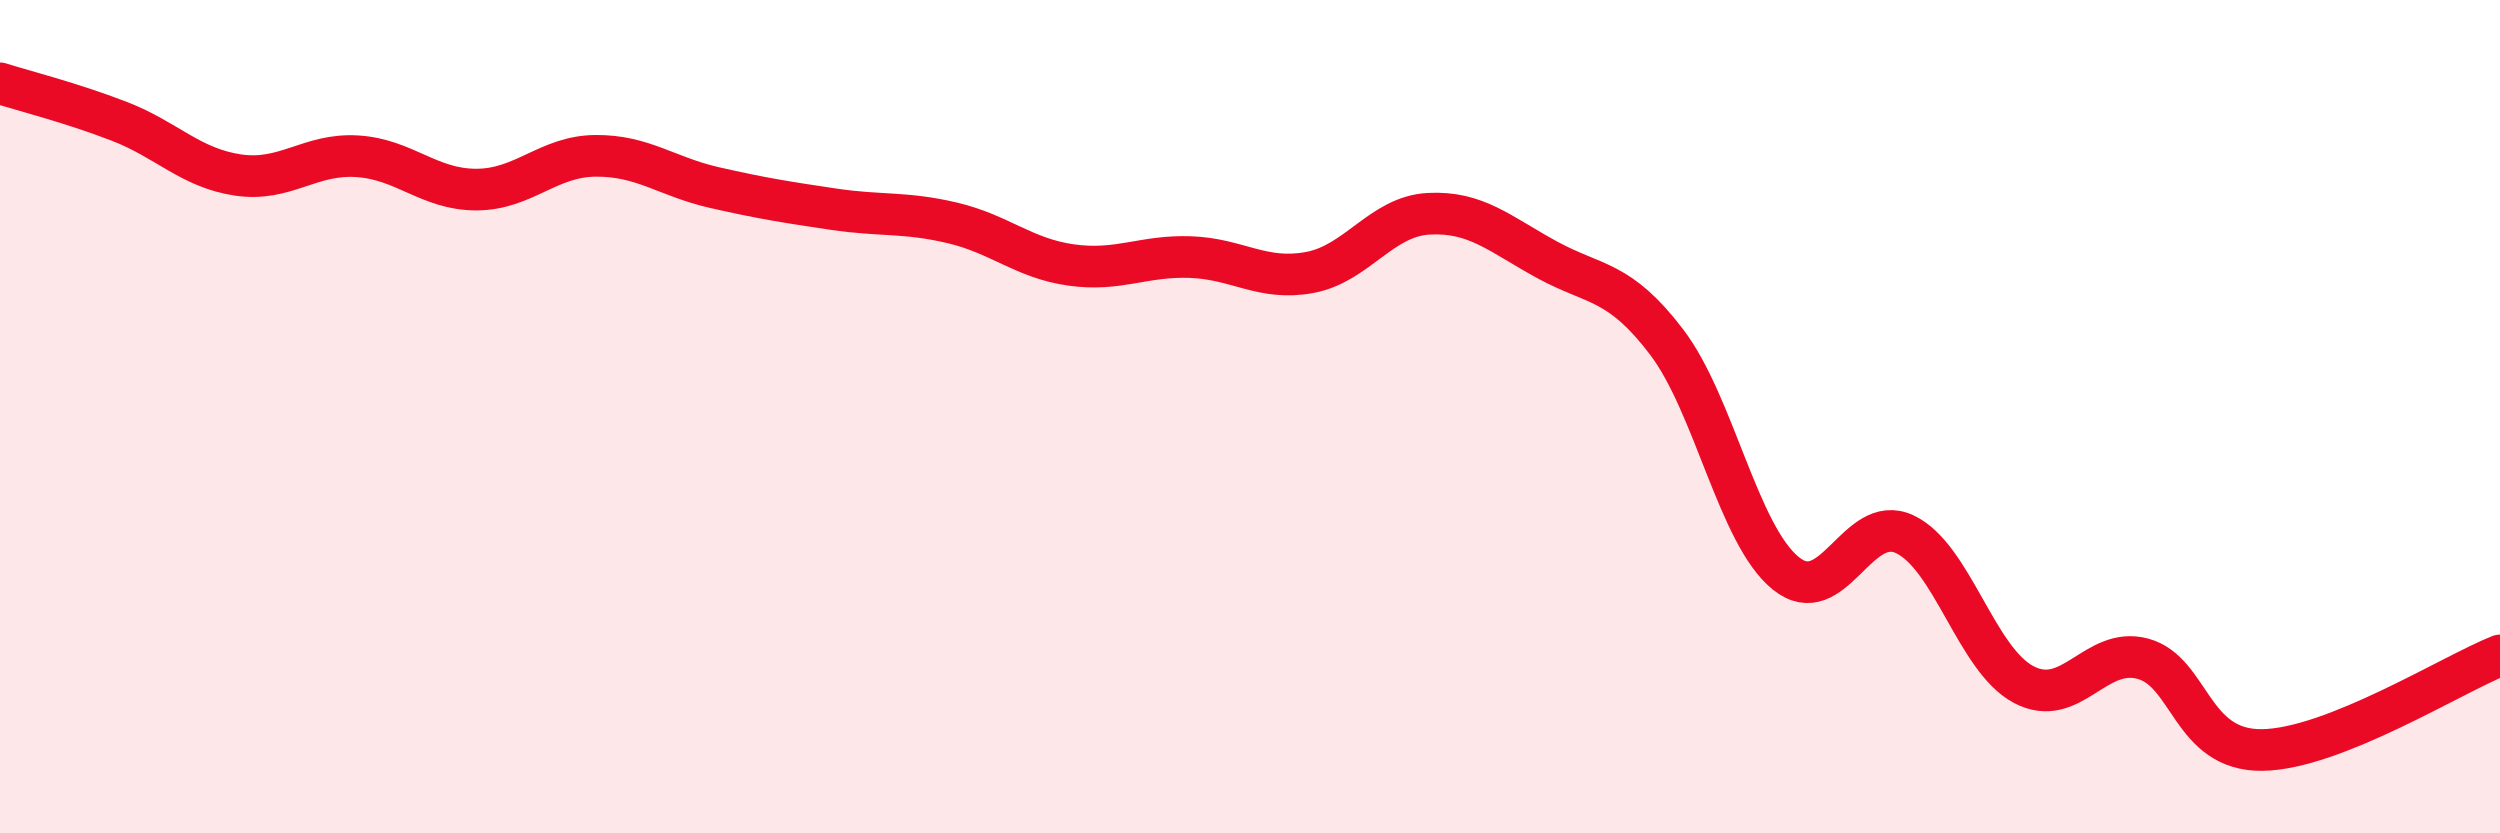
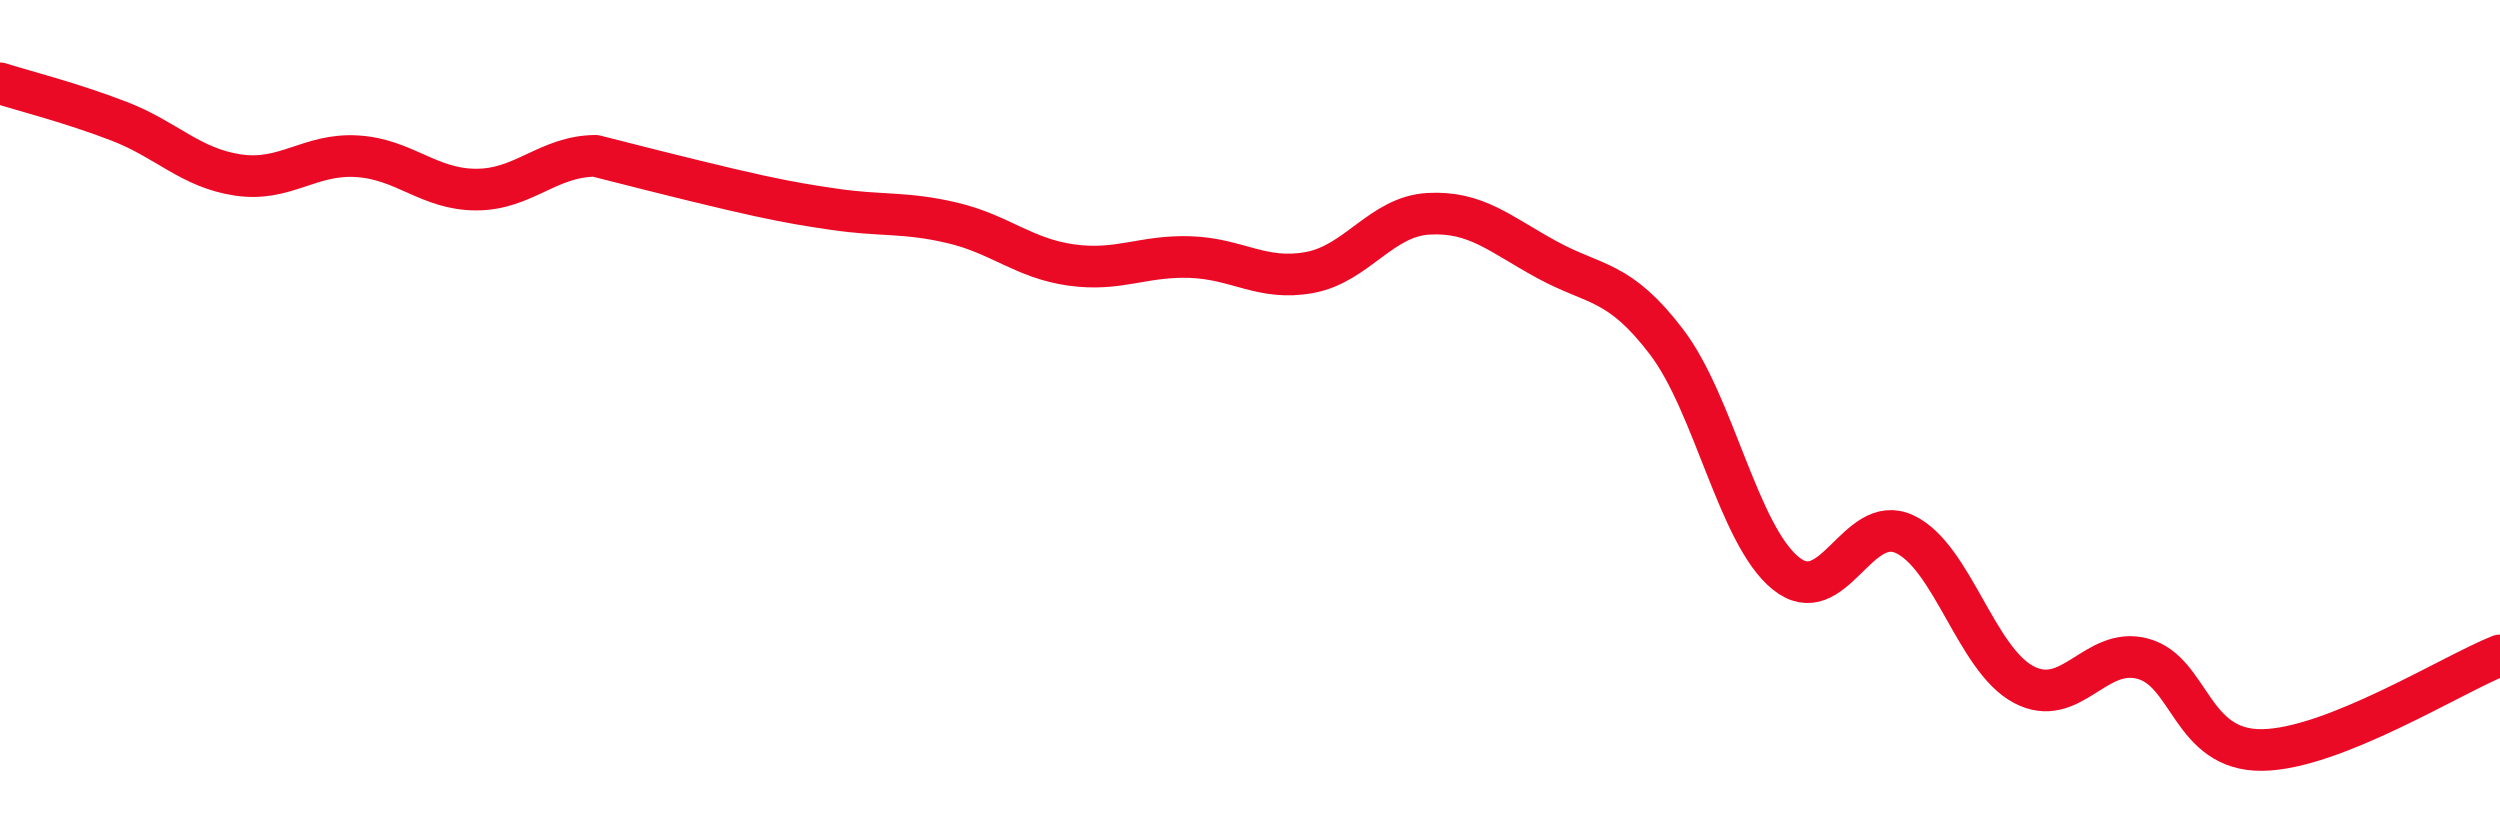
<svg xmlns="http://www.w3.org/2000/svg" width="60" height="20" viewBox="0 0 60 20">
-   <path d="M 0,2 C 0.57,2.18 1.72,2.47 2.86,2.91 C 4,3.35 4.57,4.03 5.71,4.2 C 6.85,4.37 7.43,3.68 8.57,3.75 C 9.71,3.82 10.29,4.55 11.43,4.55 C 12.57,4.55 13.15,3.75 14.29,3.74 C 15.43,3.73 16,4.24 17.14,4.5 C 18.28,4.76 18.86,4.85 20,5.02 C 21.14,5.19 21.72,5.08 22.86,5.35 C 24,5.62 24.57,6.2 25.71,6.36 C 26.85,6.52 27.43,6.13 28.57,6.17 C 29.71,6.21 30.29,6.75 31.43,6.54 C 32.57,6.33 33.15,5.19 34.29,5.13 C 35.43,5.07 36,5.62 37.14,6.24 C 38.28,6.86 38.86,6.71 40,8.21 C 41.14,9.71 41.72,12.84 42.86,13.76 C 44,14.68 44.57,12.29 45.71,12.82 C 46.85,13.35 47.43,15.83 48.57,16.43 C 49.71,17.03 50.29,15.5 51.43,15.81 C 52.57,16.12 52.58,18.02 54.29,18 C 56,17.98 58.86,16.18 60,15.73L60 20L0 20Z" fill="#EB0A25" opacity="0.1" stroke-linecap="round" stroke-linejoin="round" />
-   <path d="M 0,2 C 0.57,2.18 1.72,2.47 2.86,2.91 C 4,3.35 4.57,4.03 5.71,4.2 C 6.85,4.37 7.43,3.68 8.57,3.75 C 9.71,3.82 10.29,4.55 11.43,4.55 C 12.57,4.55 13.15,3.75 14.29,3.74 C 15.43,3.73 16,4.24 17.14,4.5 C 18.28,4.76 18.86,4.85 20,5.02 C 21.14,5.19 21.72,5.08 22.86,5.35 C 24,5.62 24.57,6.2 25.71,6.36 C 26.85,6.52 27.43,6.13 28.57,6.17 C 29.71,6.21 30.29,6.75 31.43,6.54 C 32.57,6.33 33.15,5.19 34.29,5.13 C 35.43,5.07 36,5.62 37.14,6.24 C 38.28,6.86 38.86,6.71 40,8.21 C 41.14,9.71 41.72,12.84 42.86,13.76 C 44,14.68 44.57,12.29 45.71,12.82 C 46.85,13.35 47.43,15.83 48.57,16.43 C 49.71,17.03 50.29,15.5 51.43,15.81 C 52.57,16.12 52.58,18.02 54.29,18 C 56,17.98 58.86,16.18 60,15.73" stroke="#EB0A25" stroke-width="1" fill="none" stroke-linecap="round" stroke-linejoin="round" />
+   <path d="M 0,2 C 0.57,2.18 1.72,2.47 2.86,2.91 C 4,3.35 4.57,4.03 5.71,4.2 C 6.85,4.37 7.43,3.68 8.57,3.75 C 9.71,3.82 10.29,4.55 11.43,4.55 C 12.57,4.55 13.15,3.75 14.29,3.74 C 18.28,4.76 18.86,4.85 20,5.02 C 21.14,5.19 21.72,5.08 22.86,5.35 C 24,5.62 24.57,6.2 25.71,6.36 C 26.85,6.52 27.43,6.13 28.57,6.17 C 29.71,6.21 30.29,6.75 31.43,6.54 C 32.57,6.33 33.15,5.19 34.29,5.13 C 35.43,5.07 36,5.62 37.14,6.24 C 38.28,6.86 38.86,6.71 40,8.21 C 41.14,9.71 41.72,12.84 42.86,13.76 C 44,14.68 44.57,12.29 45.71,12.82 C 46.85,13.35 47.43,15.83 48.57,16.43 C 49.71,17.03 50.29,15.5 51.43,15.81 C 52.57,16.12 52.58,18.02 54.29,18 C 56,17.98 58.86,16.18 60,15.73" stroke="#EB0A25" stroke-width="1" fill="none" stroke-linecap="round" stroke-linejoin="round" />
</svg>